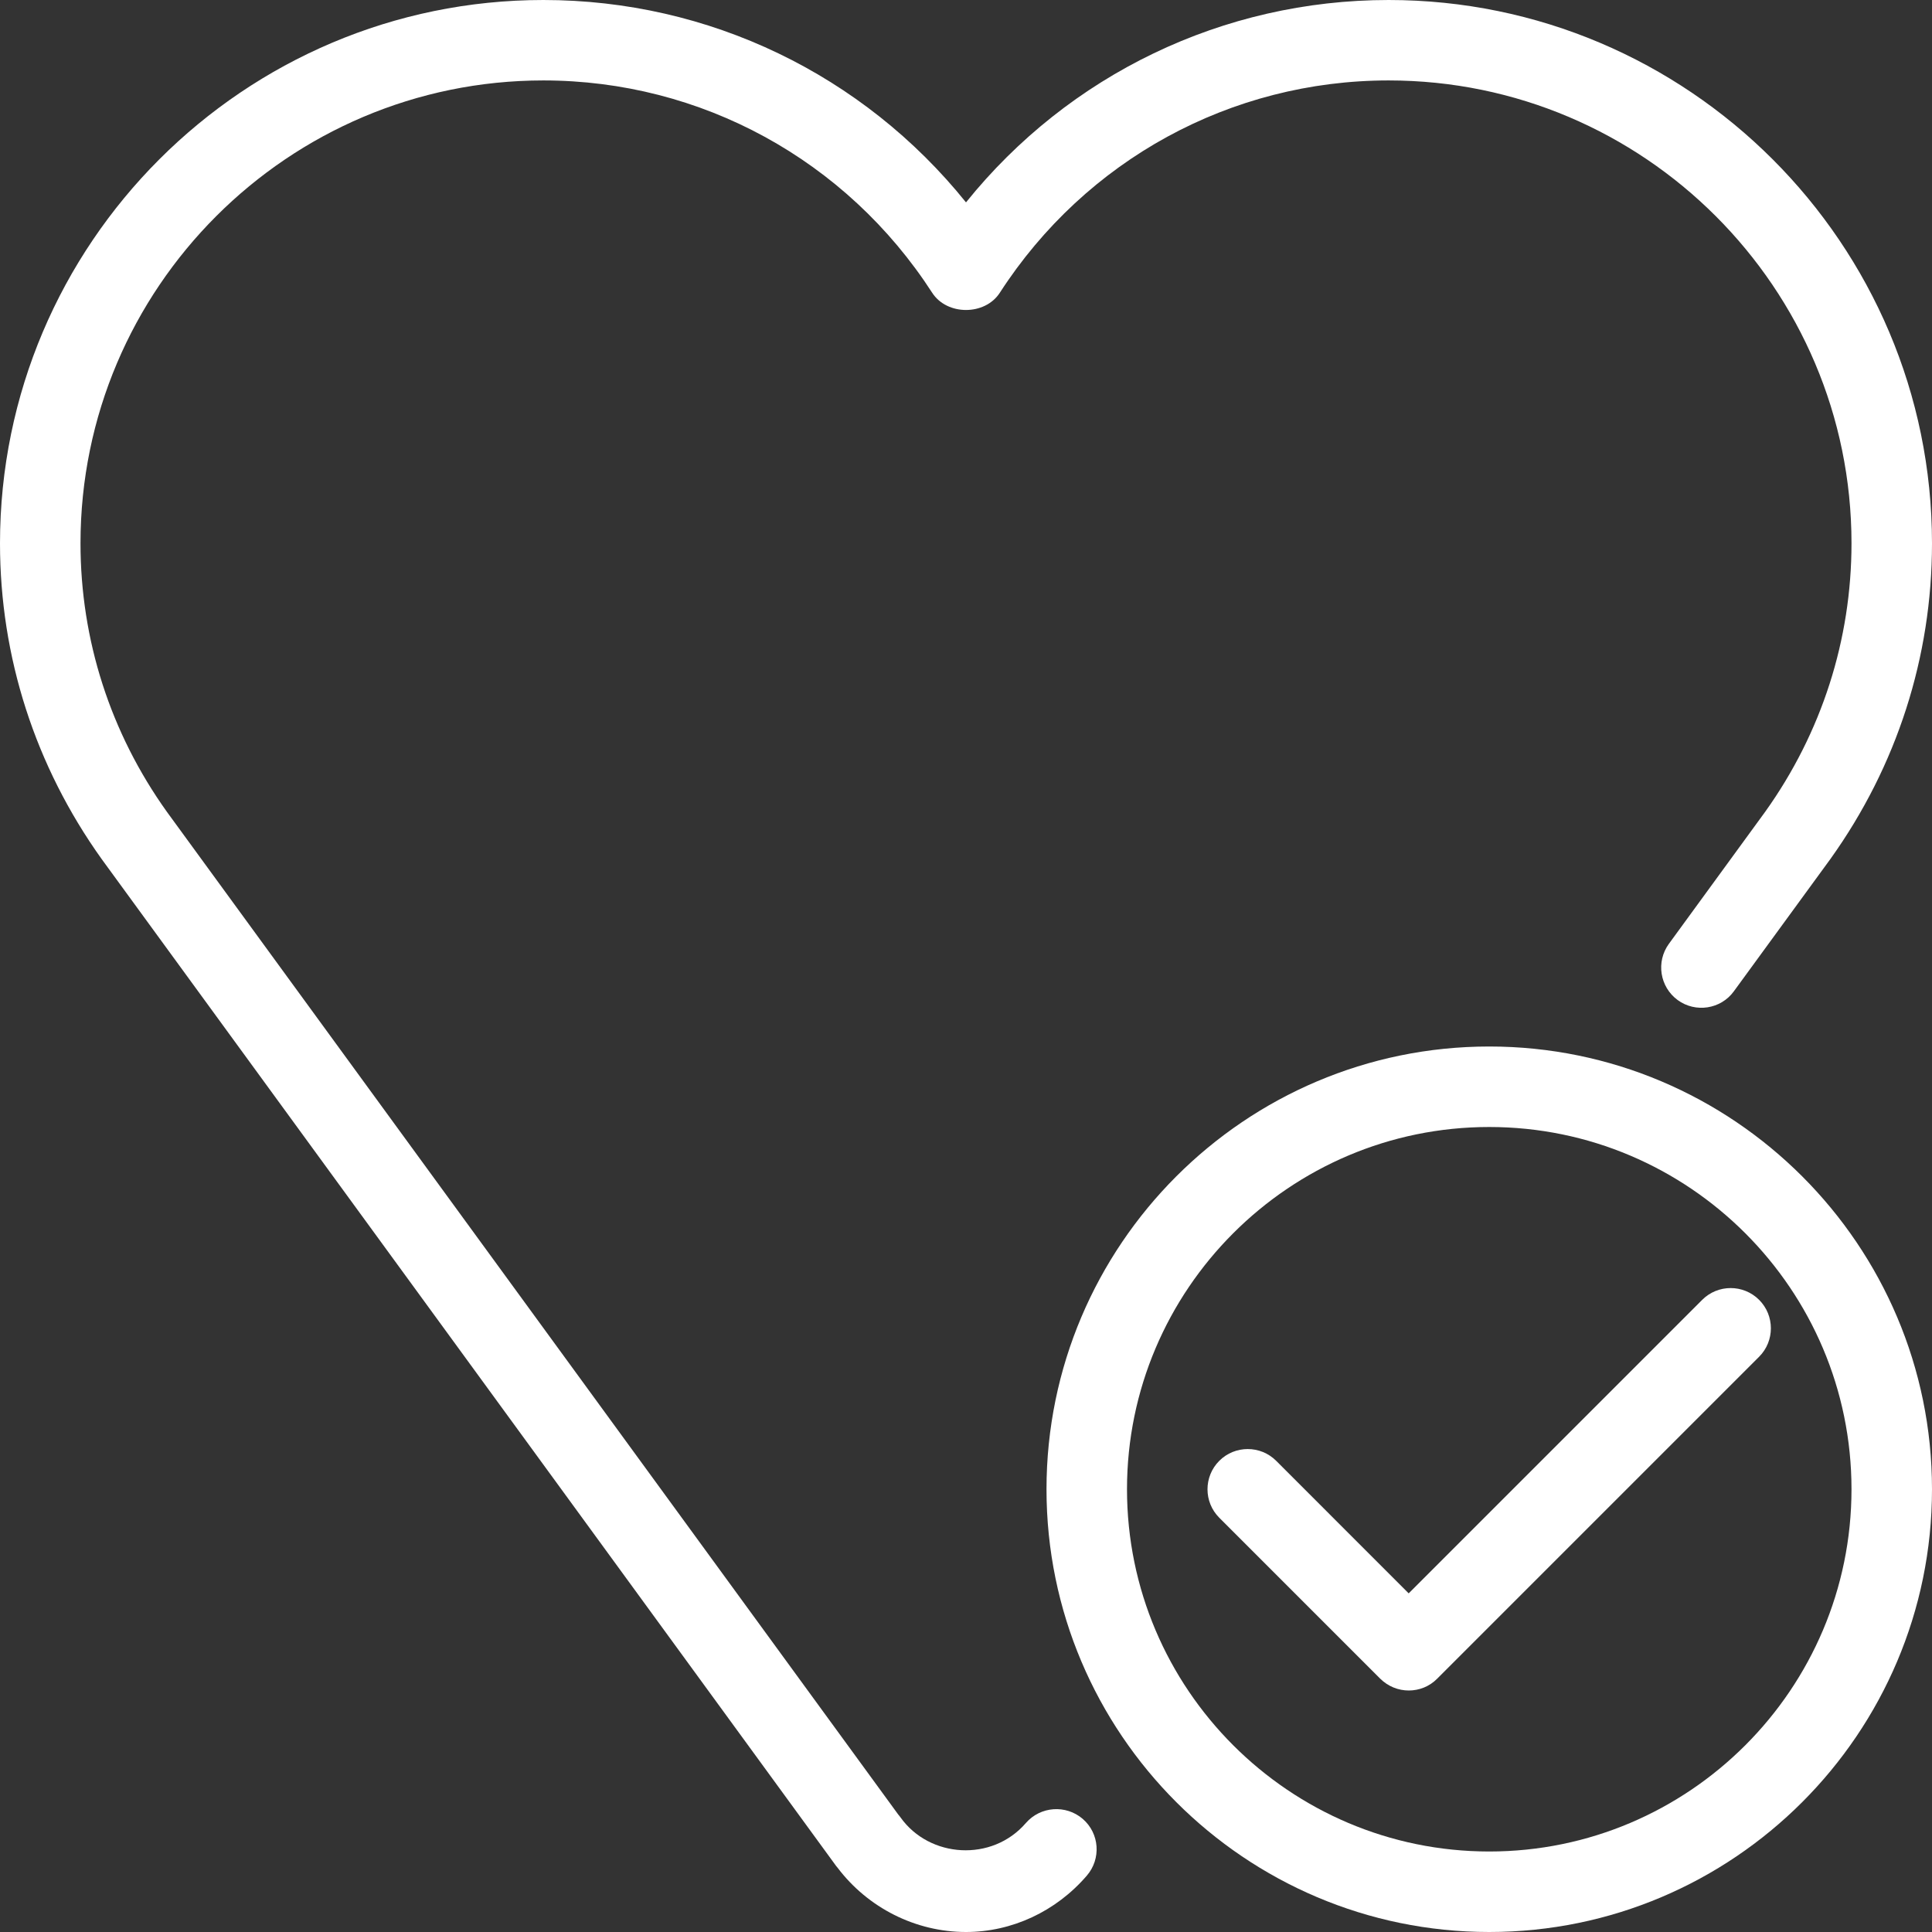
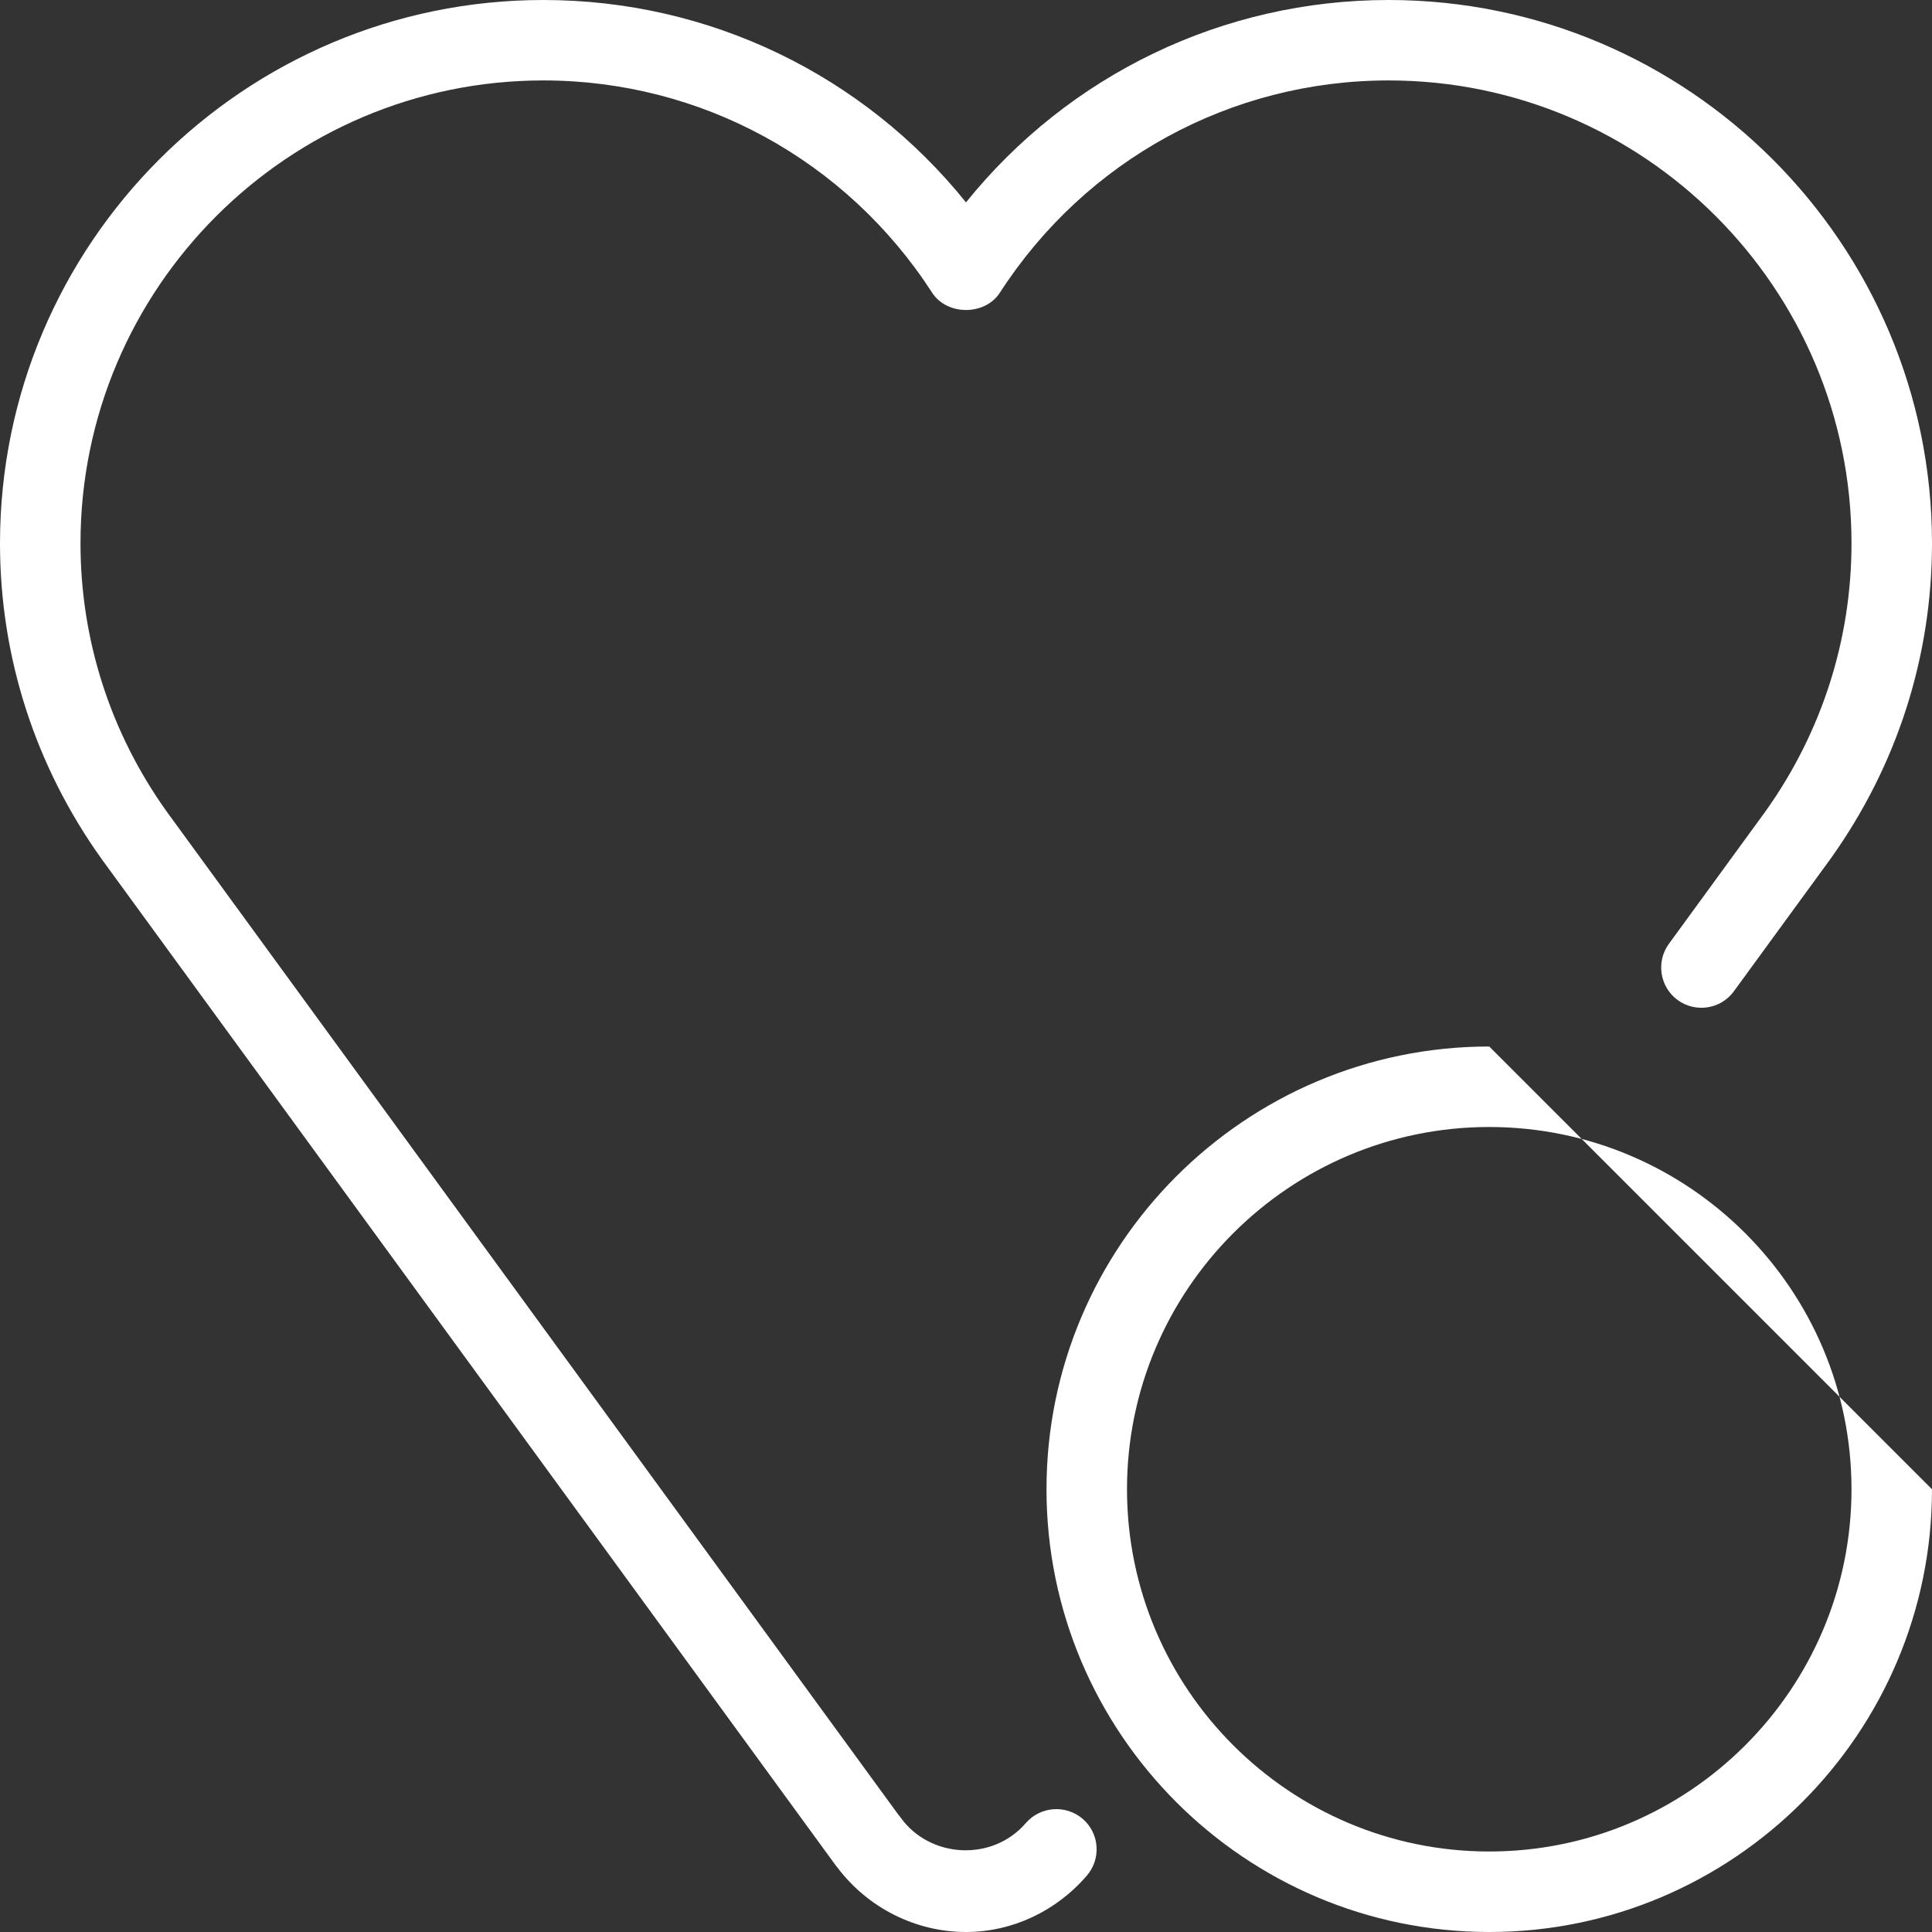
<svg xmlns="http://www.w3.org/2000/svg" width="60" height="60" viewBox="0 0 60 60" fill="none">
  <rect x="0" y="0" width="60" height="60" fill="#333333" stroke="none" />
  <g clip-path="url(#clip0_11535_3892)">
-     <path d="M46.25 32.5C38.667 32.5 32.5 38.67 32.5 46.25C32.5 53.83 38.667 60 46.25 60C53.833 60 60 53.83 60 46.25C60 38.67 53.833 32.5 46.25 32.5ZM46.25 57.5C40.047 57.5 35 52.453 35 46.25C35 40.048 40.047 35 46.25 35C52.453 35 57.5 40.048 57.5 46.25C57.5 52.453 52.453 57.5 46.25 57.5Z" fill="white" />
+     <path d="M46.25 32.5C38.667 32.5 32.5 38.67 32.5 46.25C32.5 53.83 38.667 60 46.25 60C53.833 60 60 53.83 60 46.25ZM46.25 57.5C40.047 57.5 35 52.453 35 46.25C35 40.048 40.047 35 46.25 35C52.453 35 57.5 40.048 57.5 46.25C57.5 52.453 52.453 57.5 46.25 57.5Z" fill="white" />
    <path d="M33.625 56.487C33.102 56.038 32.312 56.095 31.86 56.615C30.808 57.835 28.865 57.703 27.968 56.443C27.945 56.41 27.92 56.38 27.892 56.347L5.183 25.212C3.428 22.758 2.5 19.872 2.5 16.872C2.5 8.945 8.95 2.498 16.875 2.498C21.767 2.498 26.282 4.965 28.95 9.092C29.41 9.805 30.59 9.805 31.05 9.092C33.718 4.963 38.23 2.498 43.125 2.498C51.05 2.498 57.5 8.945 57.5 16.872C57.5 19.872 56.572 22.755 54.825 25.203L51.83 29.31C51.423 29.868 51.545 30.65 52.102 31.058C52.657 31.463 53.443 31.343 53.847 30.785L56.85 26.67C58.91 23.788 60 20.4 60 16.875C60 7.57 52.43 0 43.125 0C37.98 0 33.193 2.32 30 6.285C26.808 2.32 22.02 0 16.875 0C7.57 0 0 7.57 0 16.875C0 20.4 1.09 23.788 3.158 26.68L25.938 57.91C25.957 57.94 25.983 57.97 26.007 57.998C26.953 59.252 28.438 60 30 60C31.425 60 32.795 59.362 33.752 58.25C34.203 57.727 34.148 56.938 33.625 56.487Z" fill="white" />
-     <path d="M52.863 40.368L43.748 49.483L39.633 45.367C39.146 44.88 38.353 44.88 37.866 45.367C37.378 45.855 37.378 46.648 37.866 47.135L42.866 52.135C43.111 52.377 43.431 52.5 43.751 52.5C44.071 52.5 44.391 52.378 44.631 52.135L54.631 42.135C55.118 41.648 55.118 40.855 54.631 40.368C54.143 39.88 53.351 39.88 52.863 40.368Z" fill="white" />
  </g>
  <defs>
    <clipPath id="clip0_11535_3892">
      <rect width="60" height="60" fill="white" />
    </clipPath>
  </defs>
</svg>